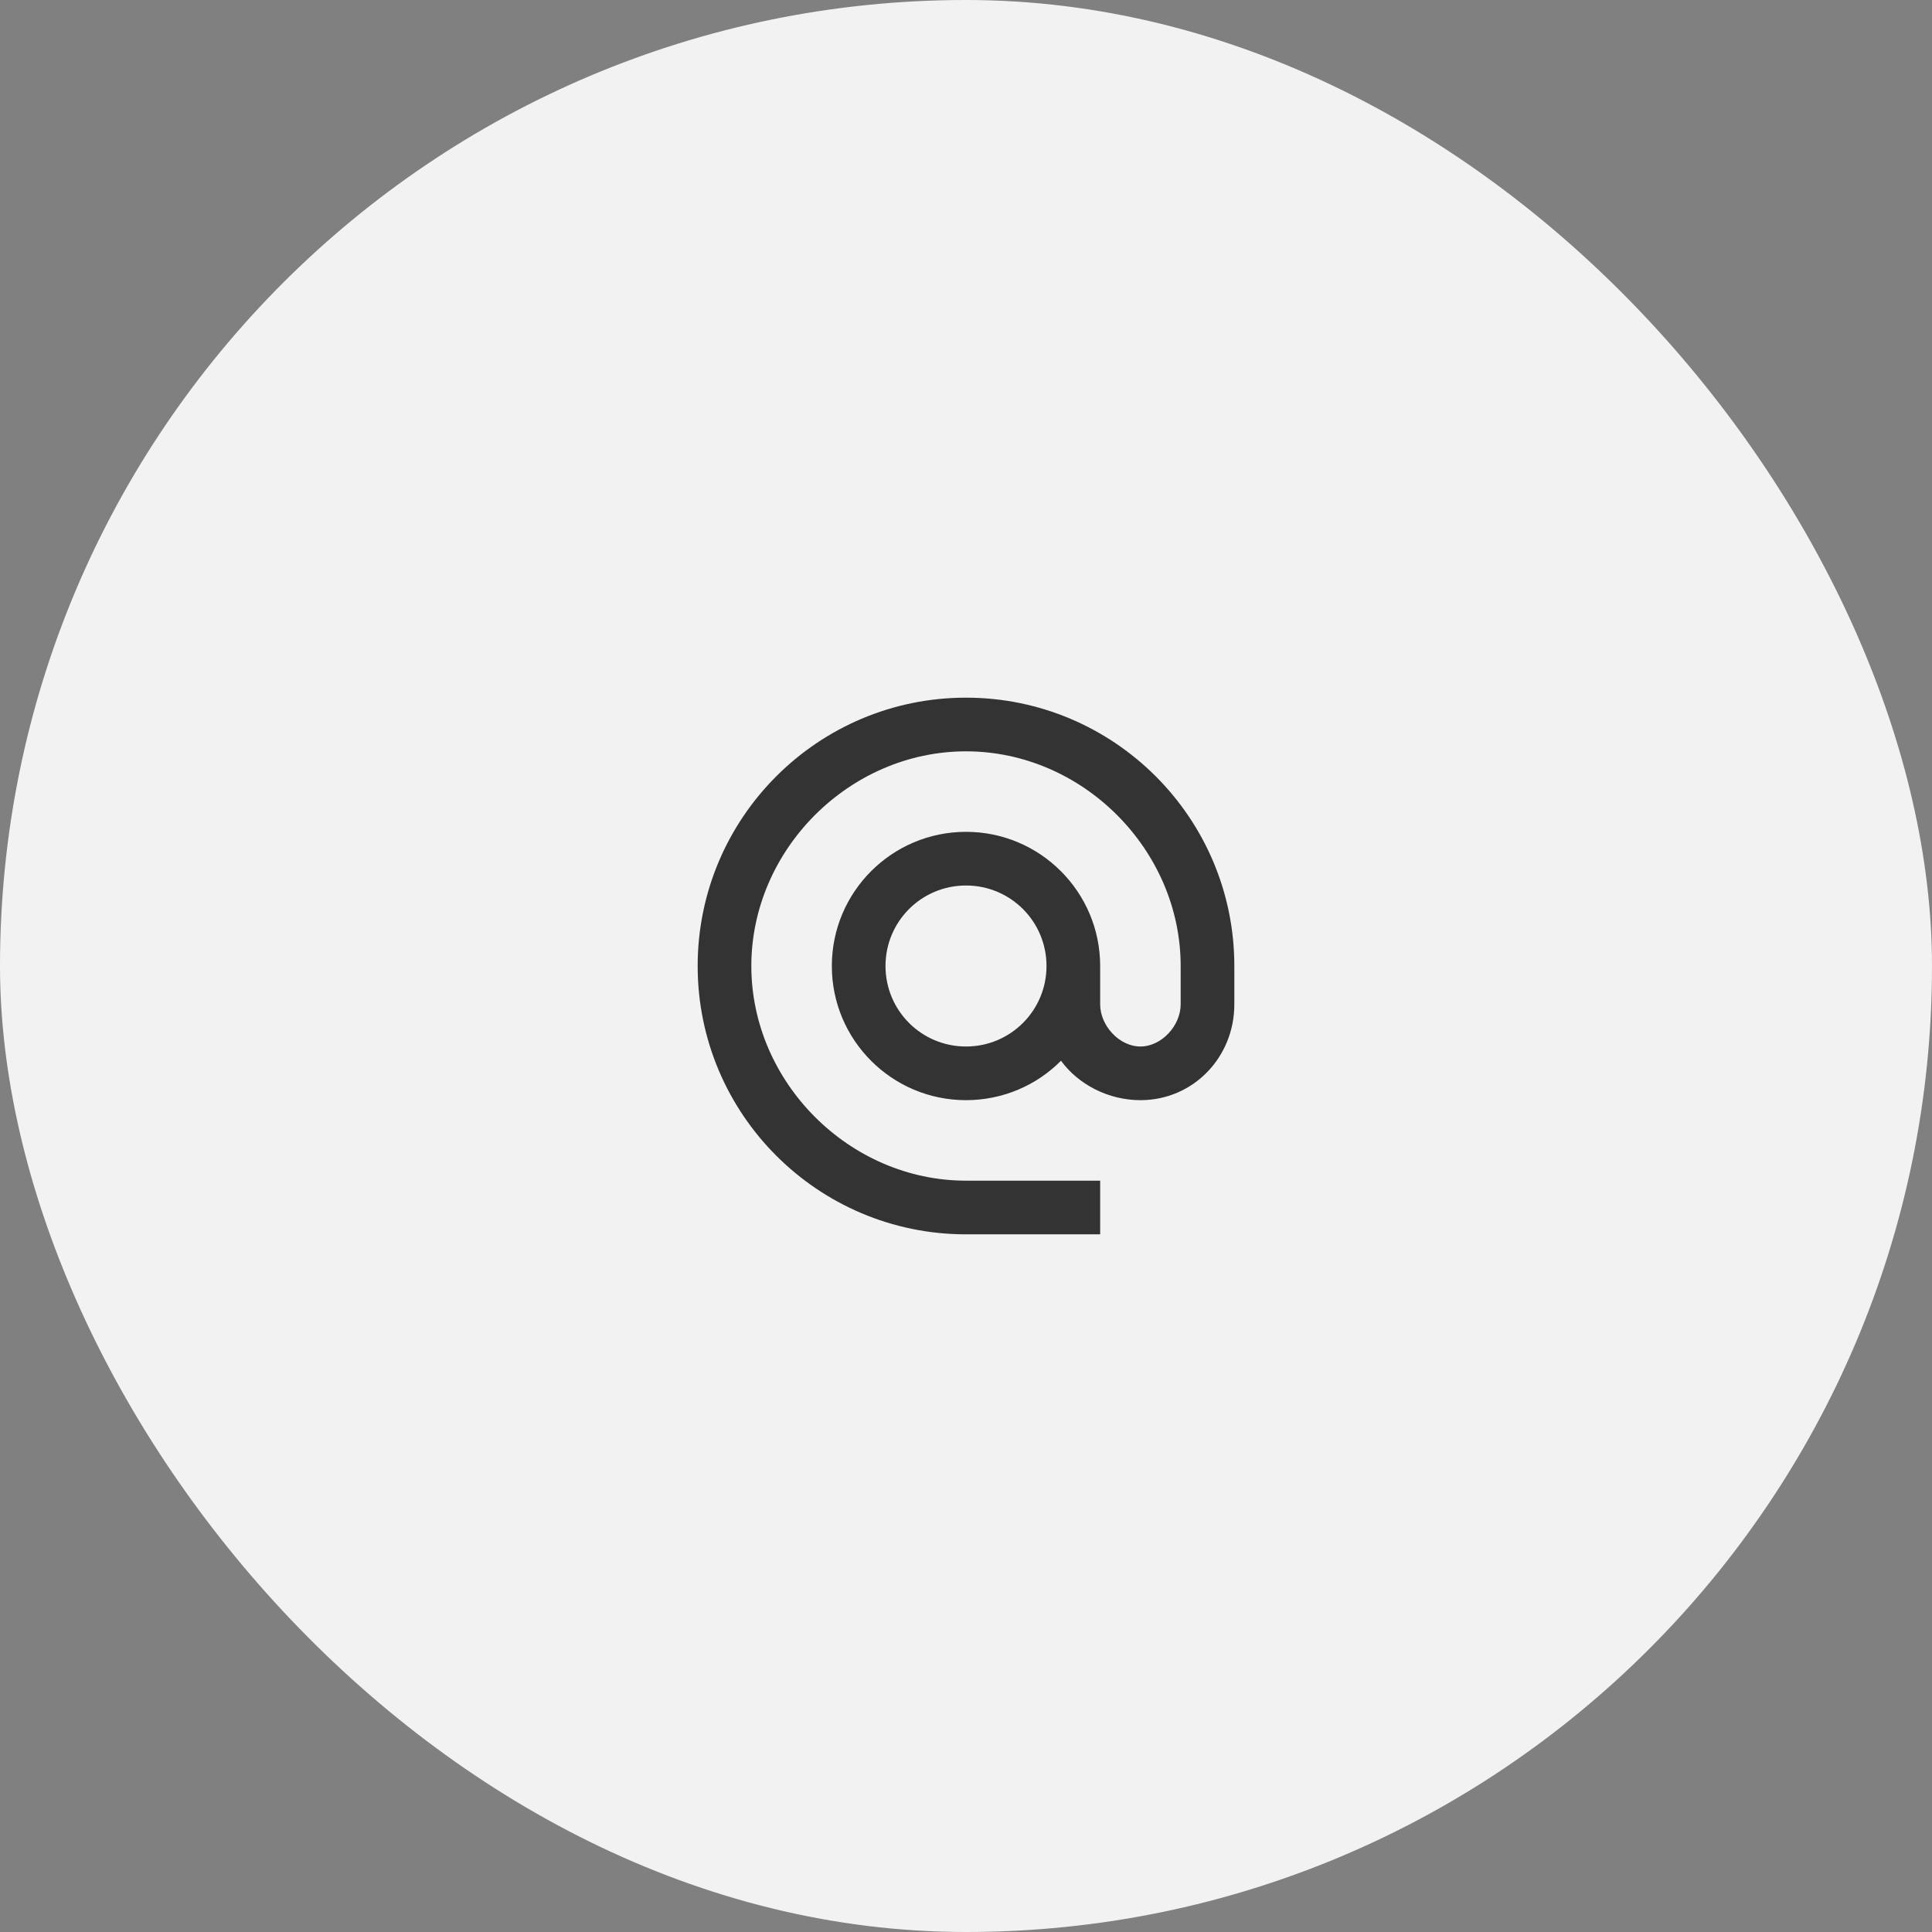
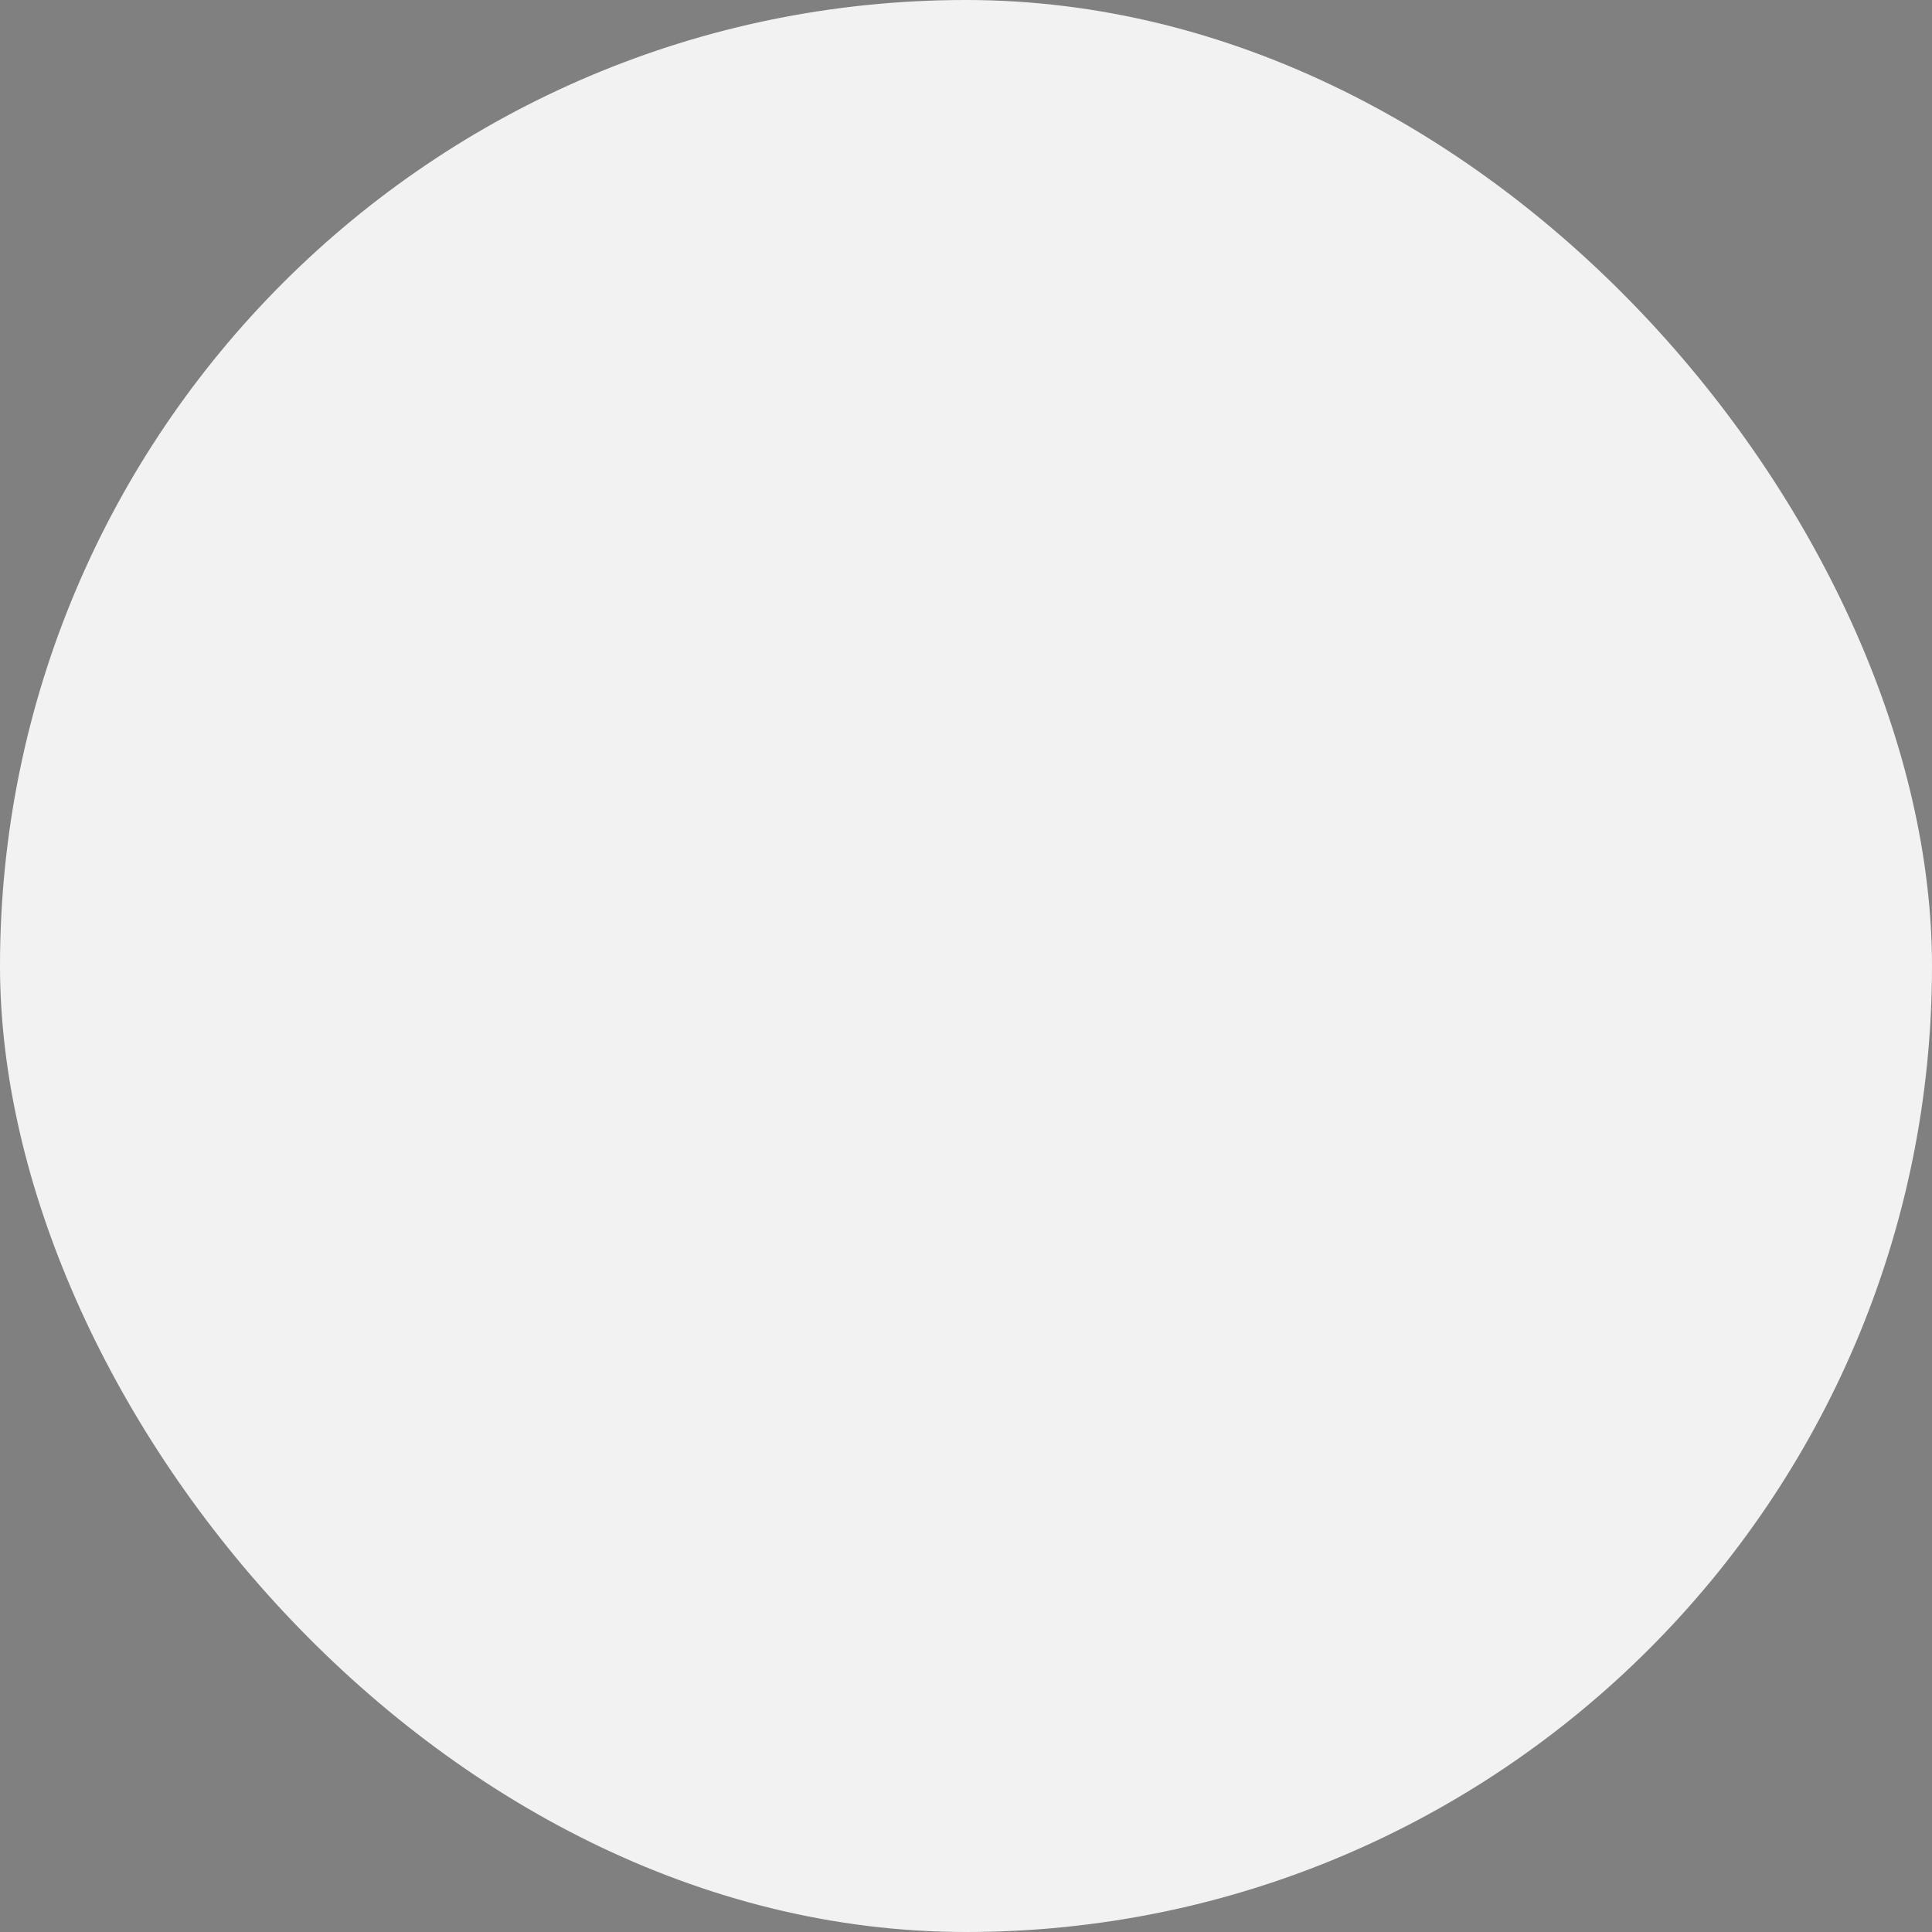
<svg xmlns="http://www.w3.org/2000/svg" width="72" height="72" viewBox="0 0 72 72" fill="none">
  <rect x="0" y="0" width="72" height="72" fill="#808080" stroke="none" />
  <rect width="72" height="72" rx="36" fill="#F2F2F2" />
  <g clip-path="url(#clip0_524_46)">
-     <path d="M36 26C30.48 26 26 30.48 26 36C26 41.52 30.48 46 36 46H41V44H36C31.66 44 28 40.34 28 36C28 31.66 31.66 28 36 28C40.34 28 44 31.66 44 36V37.43C44 38.22 43.29 39 42.5 39C41.71 39 41 38.22 41 37.43V36C41 33.24 38.76 31 36 31C33.24 31 31 33.24 31 36C31 38.76 33.24 41 36 41C37.38 41 38.64 40.44 39.54 39.53C40.19 40.42 41.31 41 42.5 41C44.47 41 46 39.4 46 37.43V36C46 30.48 41.52 26 36 26ZM36 39C34.34 39 33 37.66 33 36C33 34.34 34.34 33 36 33C37.66 33 39 34.34 39 36C39 37.66 37.66 39 36 39Z" fill="#333333" />
-   </g>
+     </g>
  <defs>
    <clipPath id="clip0_524_46">
      <rect width="24" height="24" fill="white" transform="translate(24 24)" />
    </clipPath>
  </defs>
</svg>